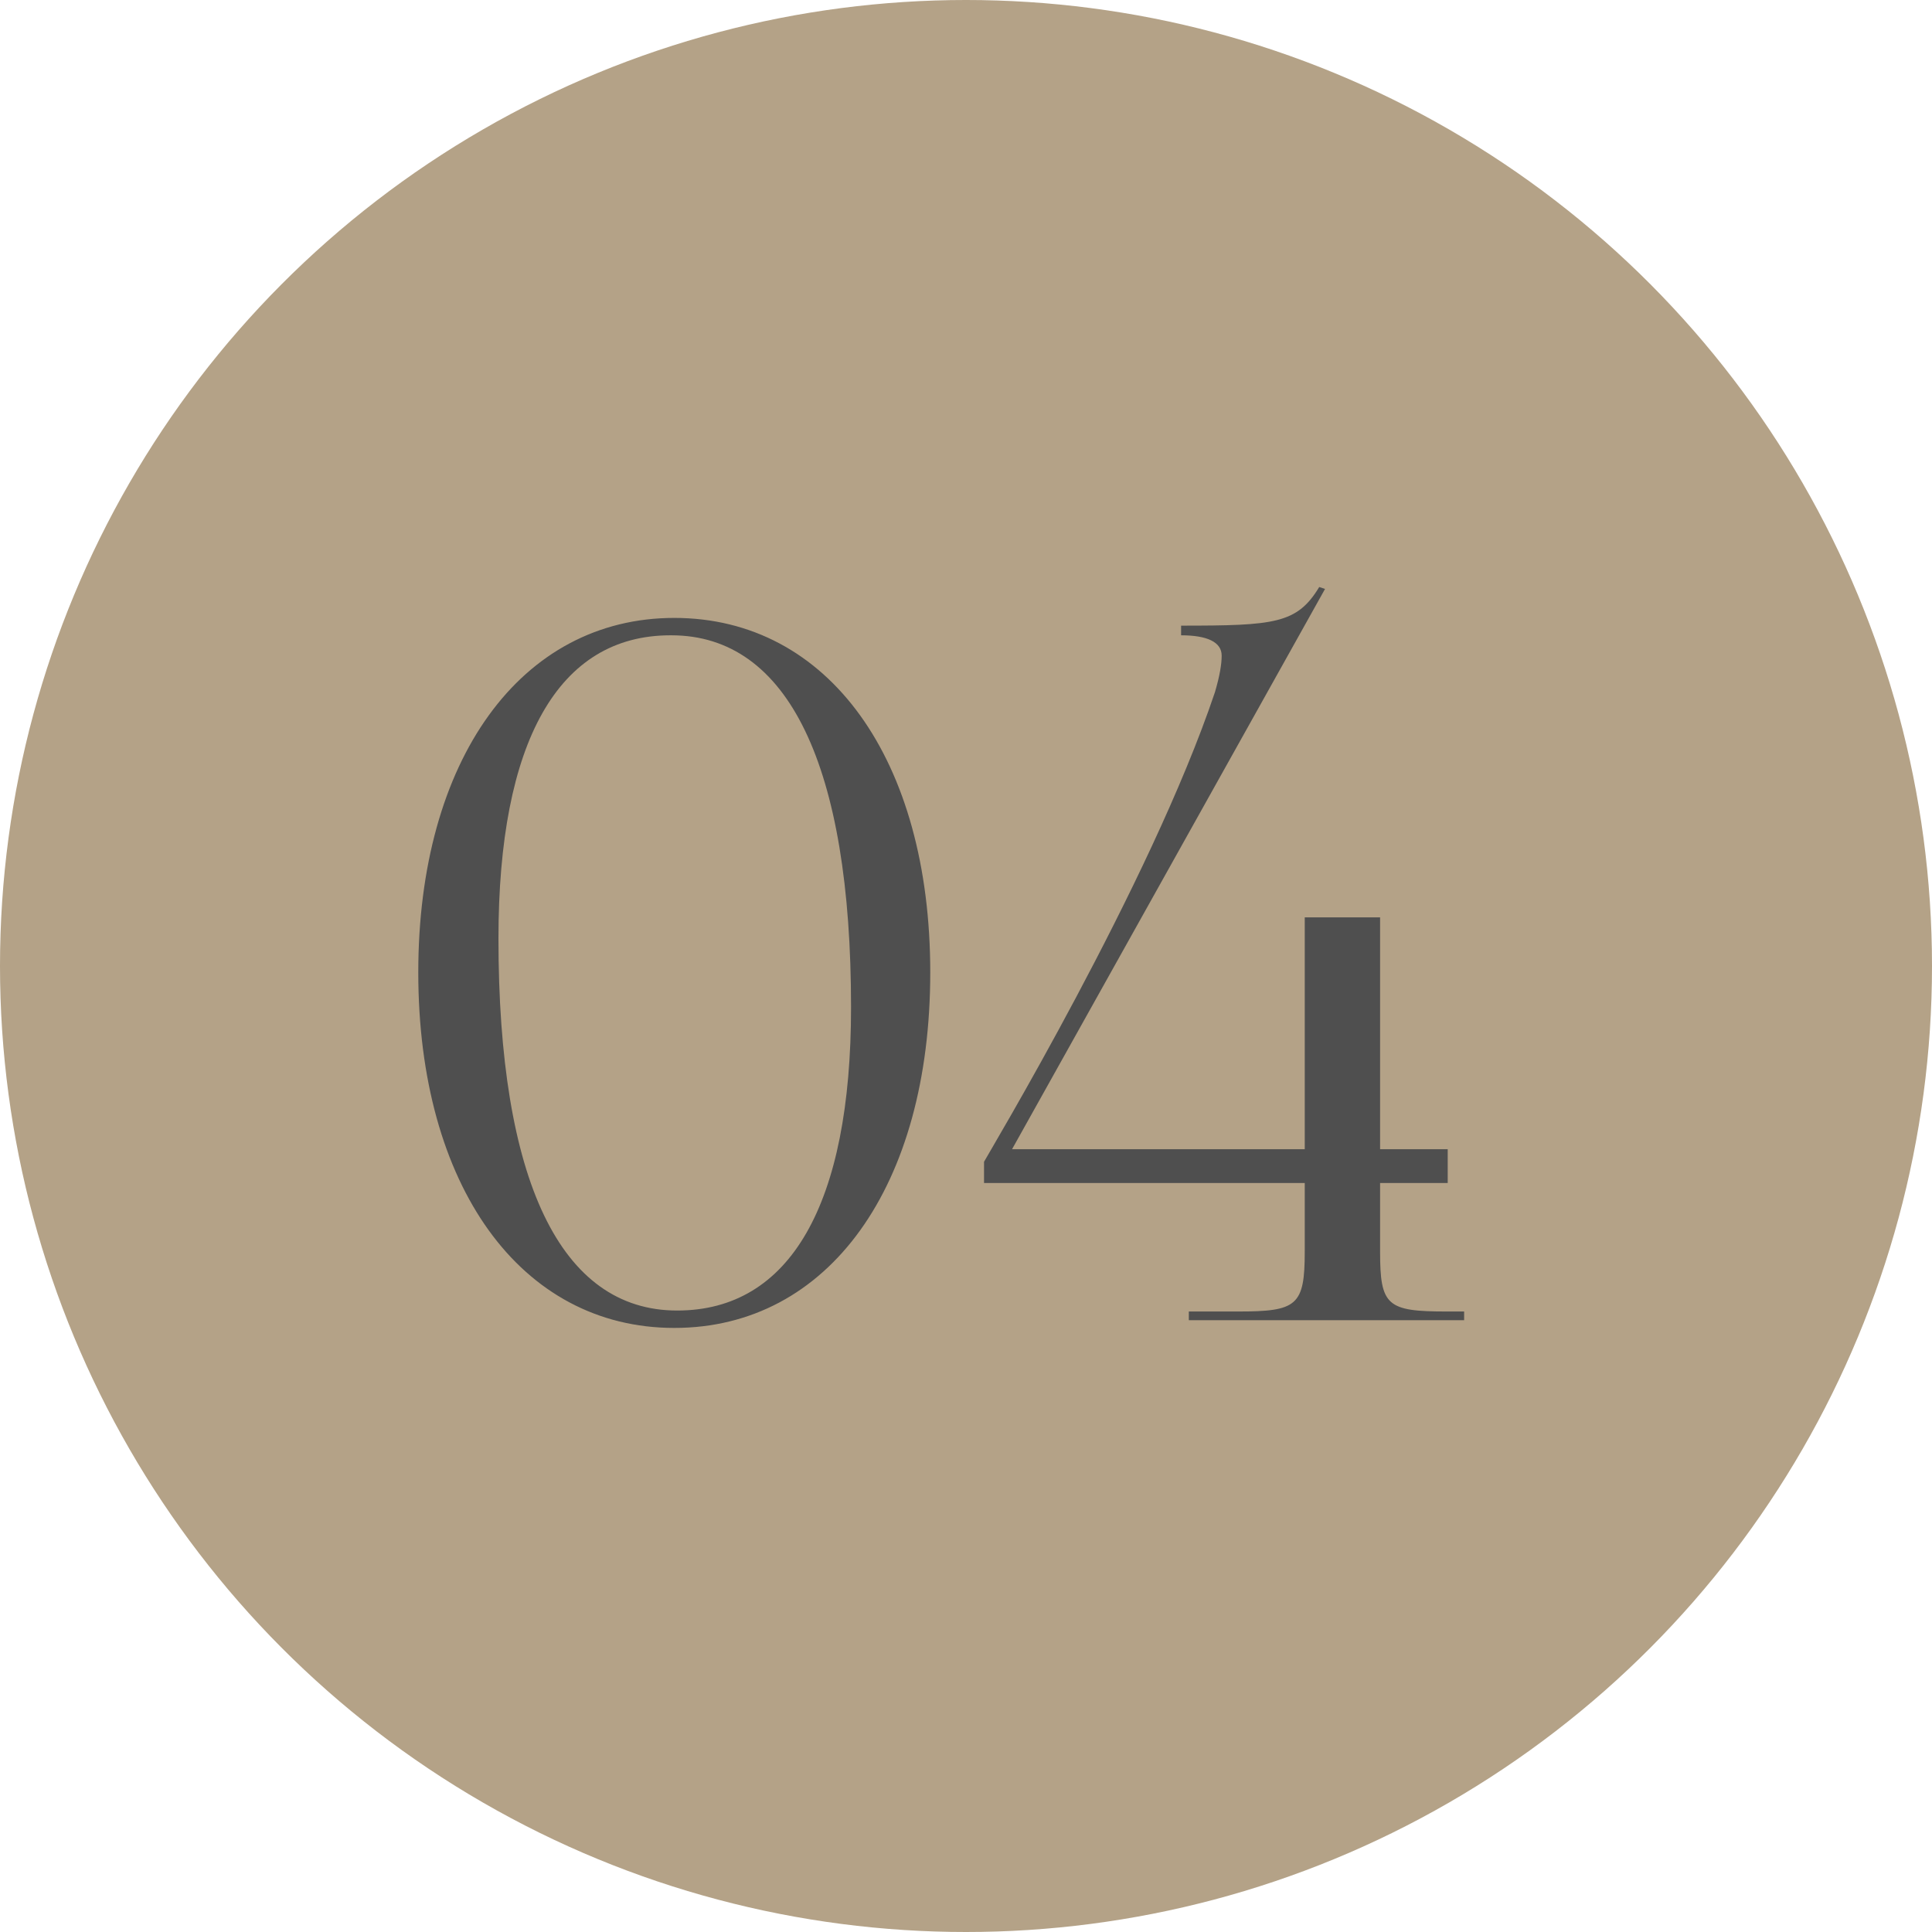
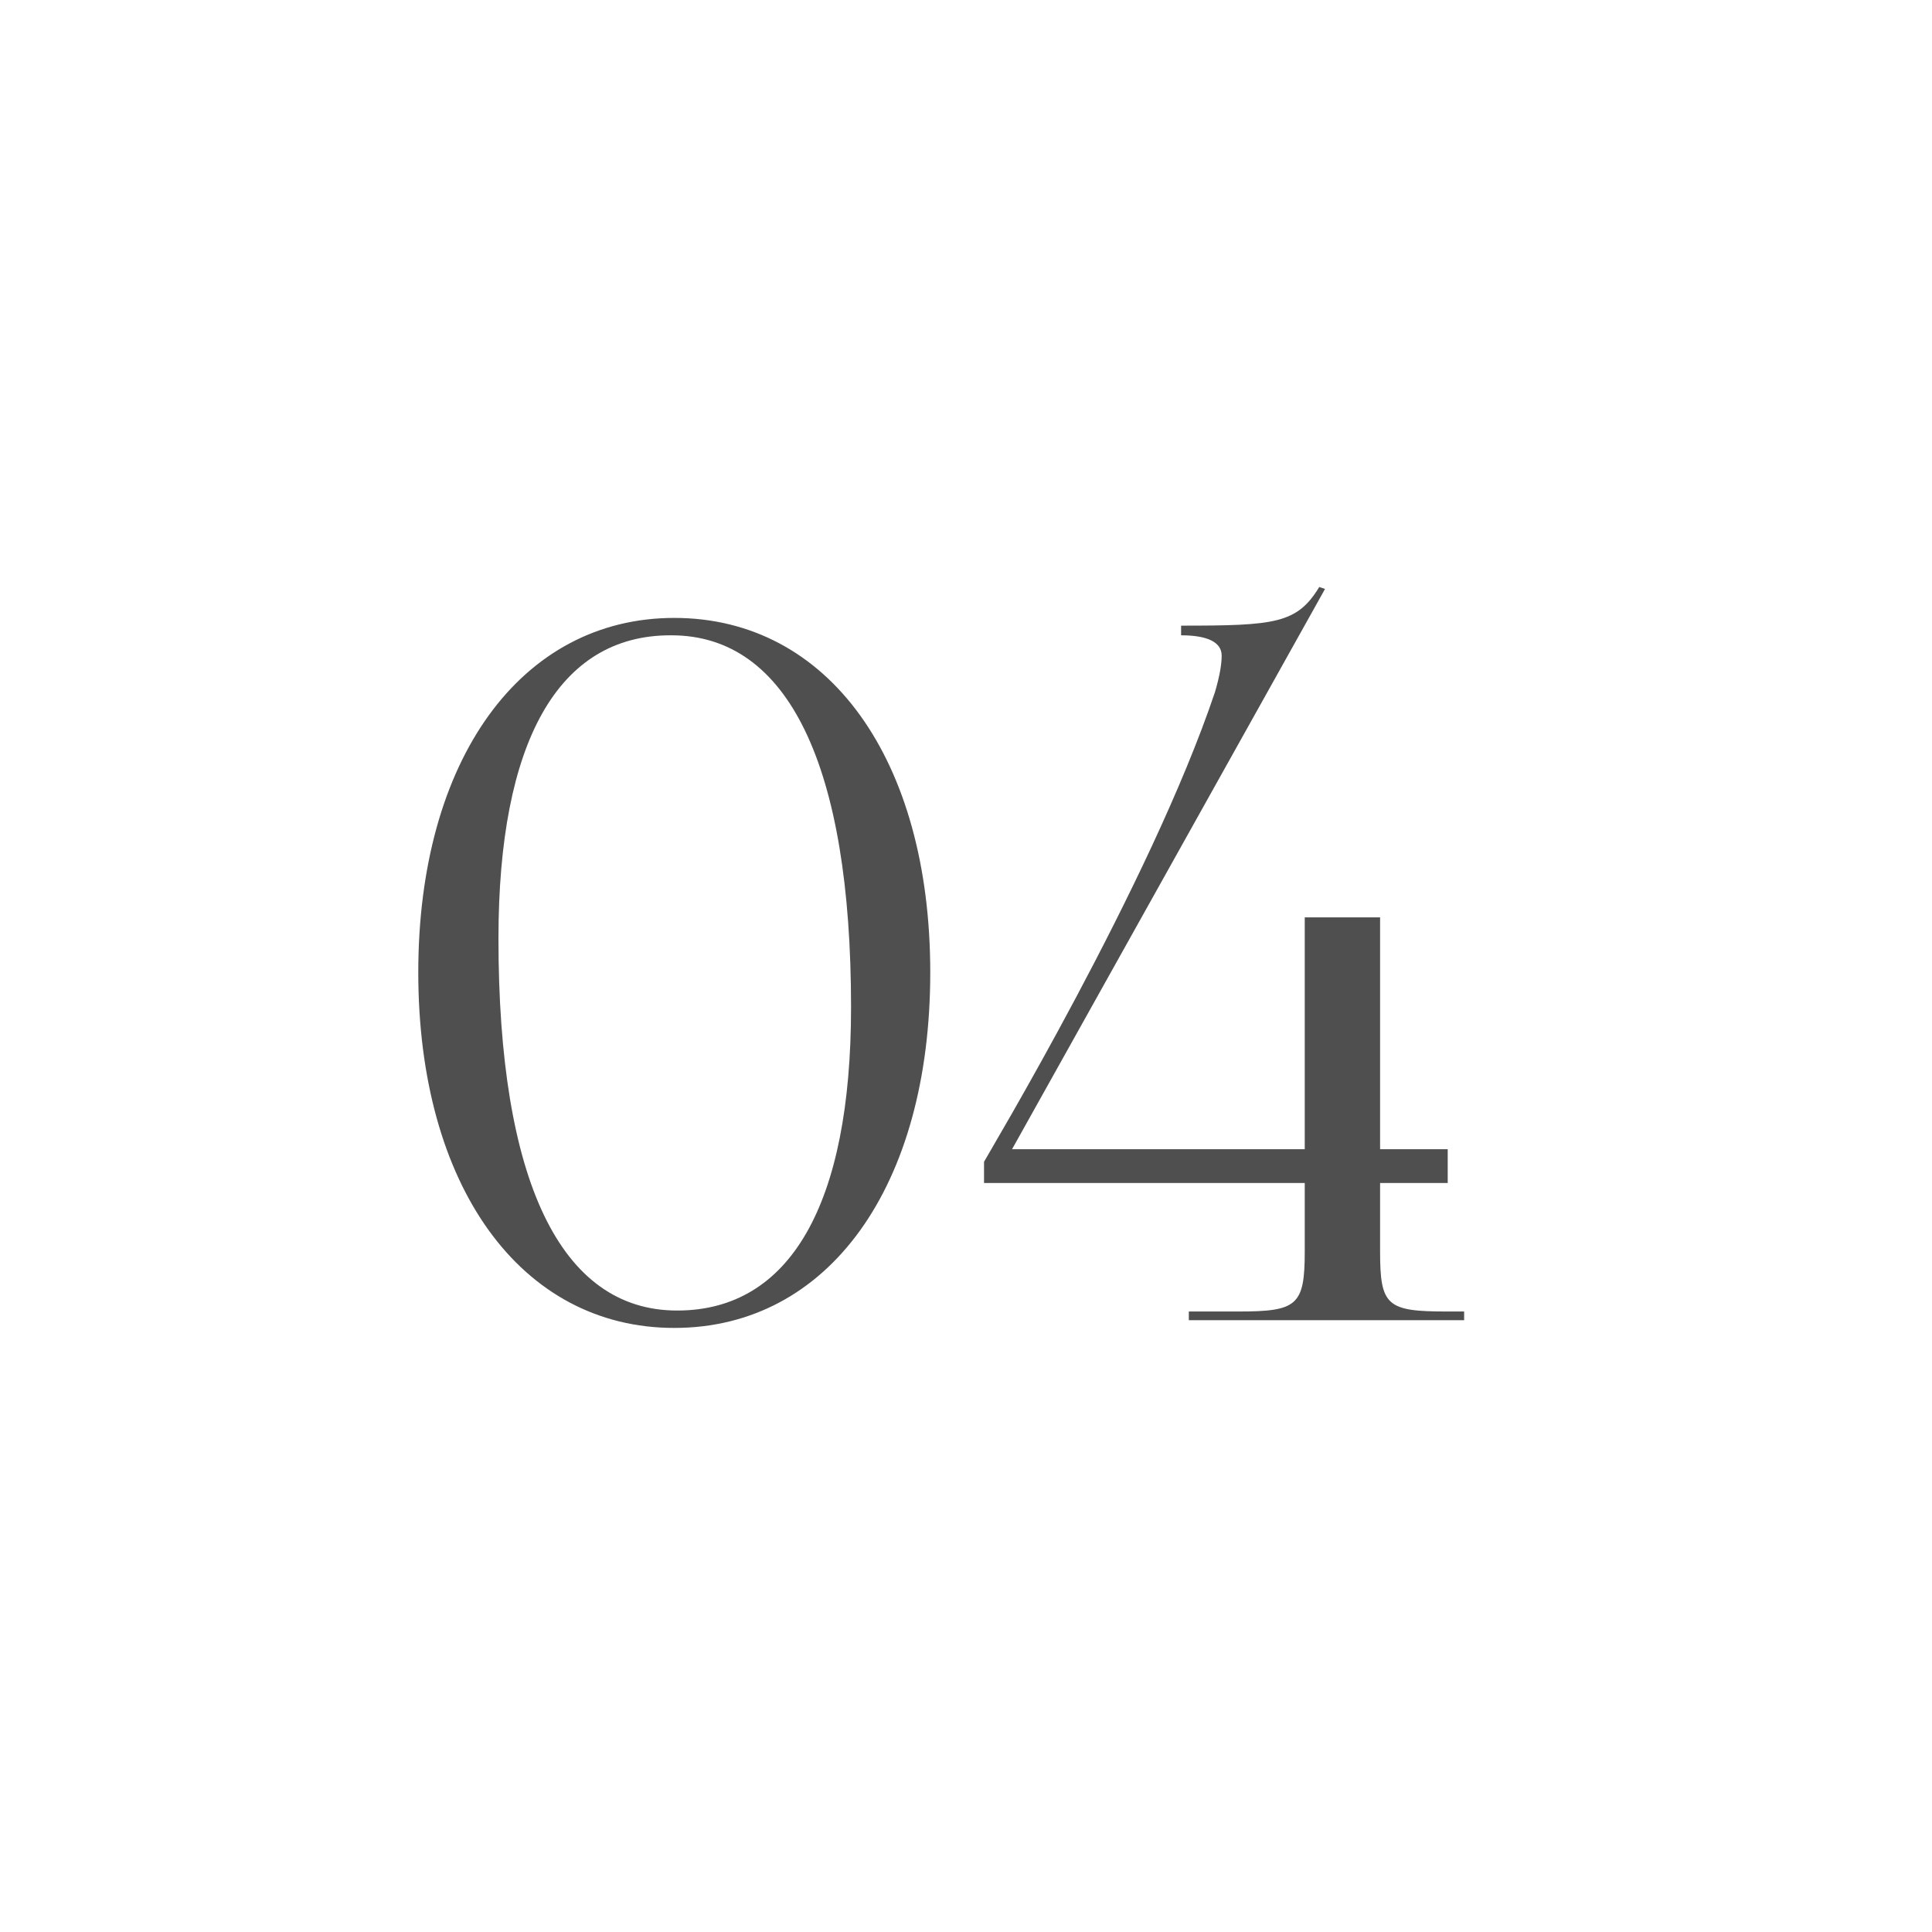
<svg xmlns="http://www.w3.org/2000/svg" width="60" height="60" viewBox="0 0 60 60" fill="none">
-   <circle cx="30" cy="30" r="30" fill="#B4A287" />
  <path d="M20.85 19.73C24.48 19.73 26.43 23.78 26.43 31.28C26.43 37.4 24.54 40.7 21.03 40.7C17.4 40.7 15.48 36.65 15.48 29.15C15.48 23.03 17.34 19.73 20.82 19.73H20.85ZM20.94 19.19C16.17 19.19 12.99 23.6 12.99 30.2C12.99 36.83 16.17 41.24 20.94 41.24C25.74 41.24 28.89 36.83 28.89 30.2C28.89 23.6 25.74 19.19 20.94 19.19ZM31.43 35.69L41.15 18.29L40.97 18.23C40.28 19.37 39.59 19.43 36.68 19.43V19.73C37.49 19.73 37.94 19.94 37.94 20.36C37.94 20.63 37.88 20.99 37.73 21.5C35.72 27.47 30.65 35.9 30.56 36.08V36.74H40.52V38.87C40.52 40.55 40.28 40.73 38.45 40.73H36.92V41H45.47V40.73H44.93C43.07 40.73 42.86 40.55 42.86 38.87V36.74H44.96V35.69H42.86V28.49H40.52V35.69H31.43Z" fill="#4F4F4F" />
</svg>